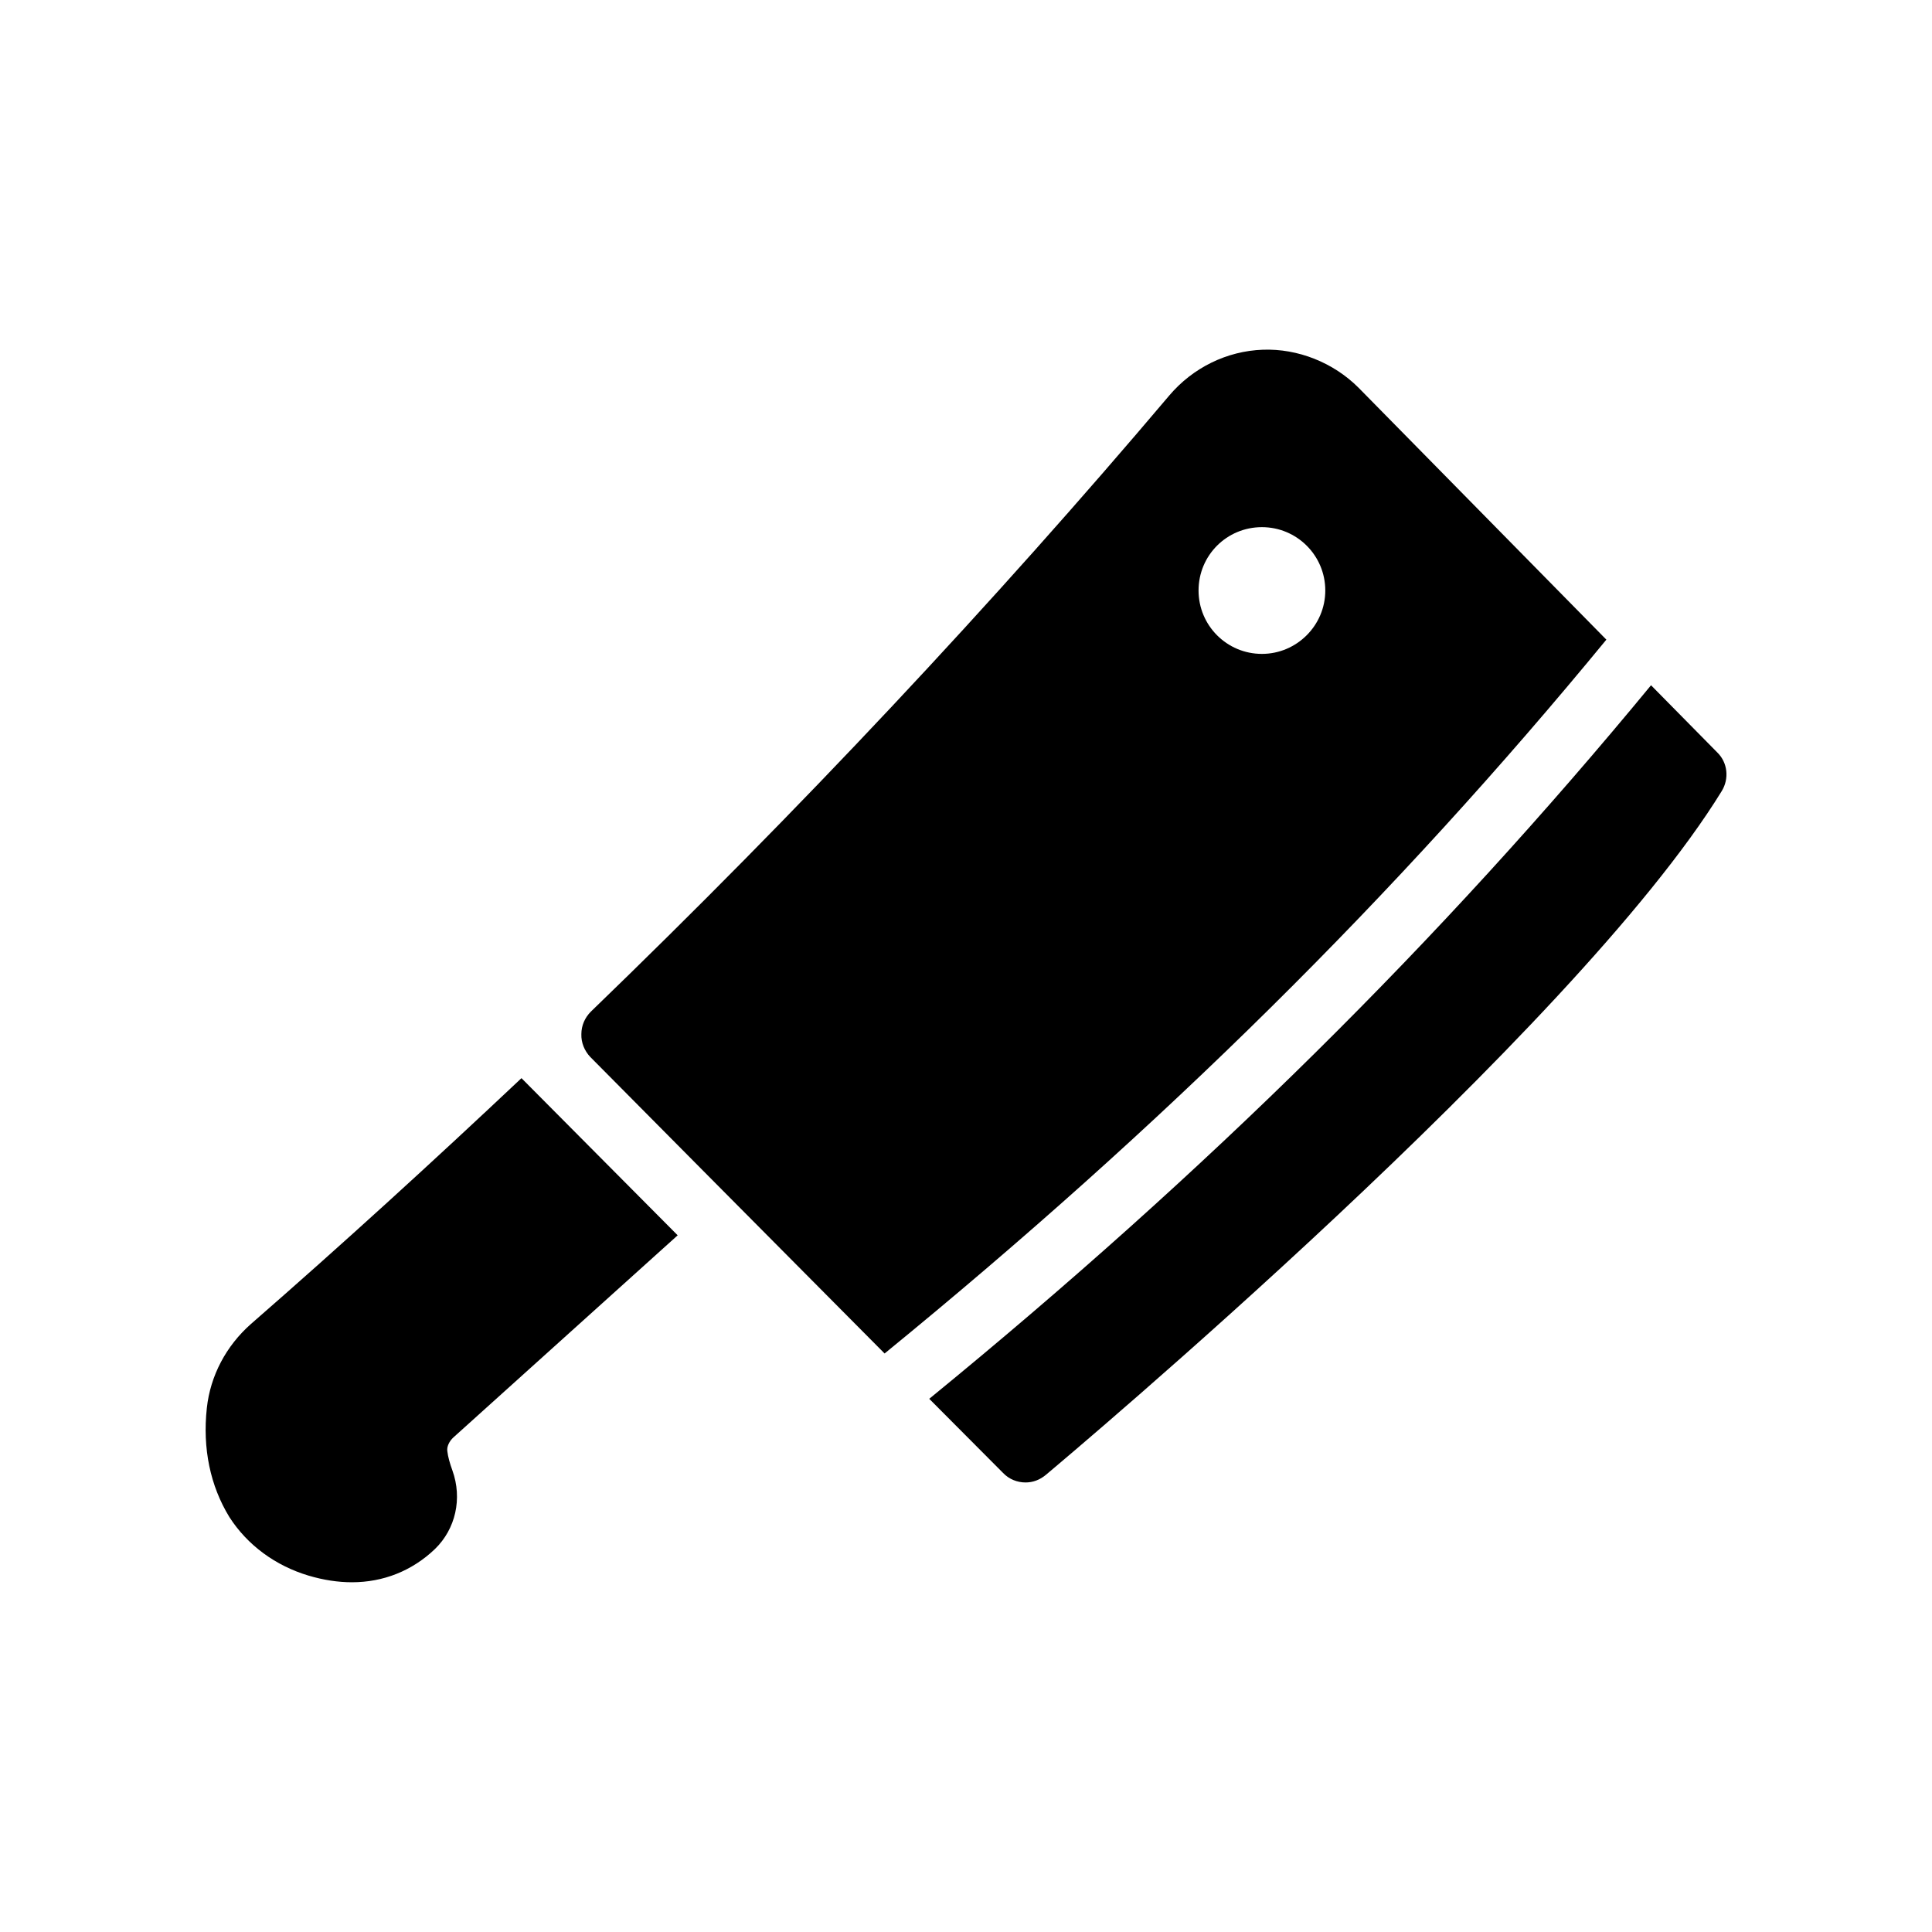
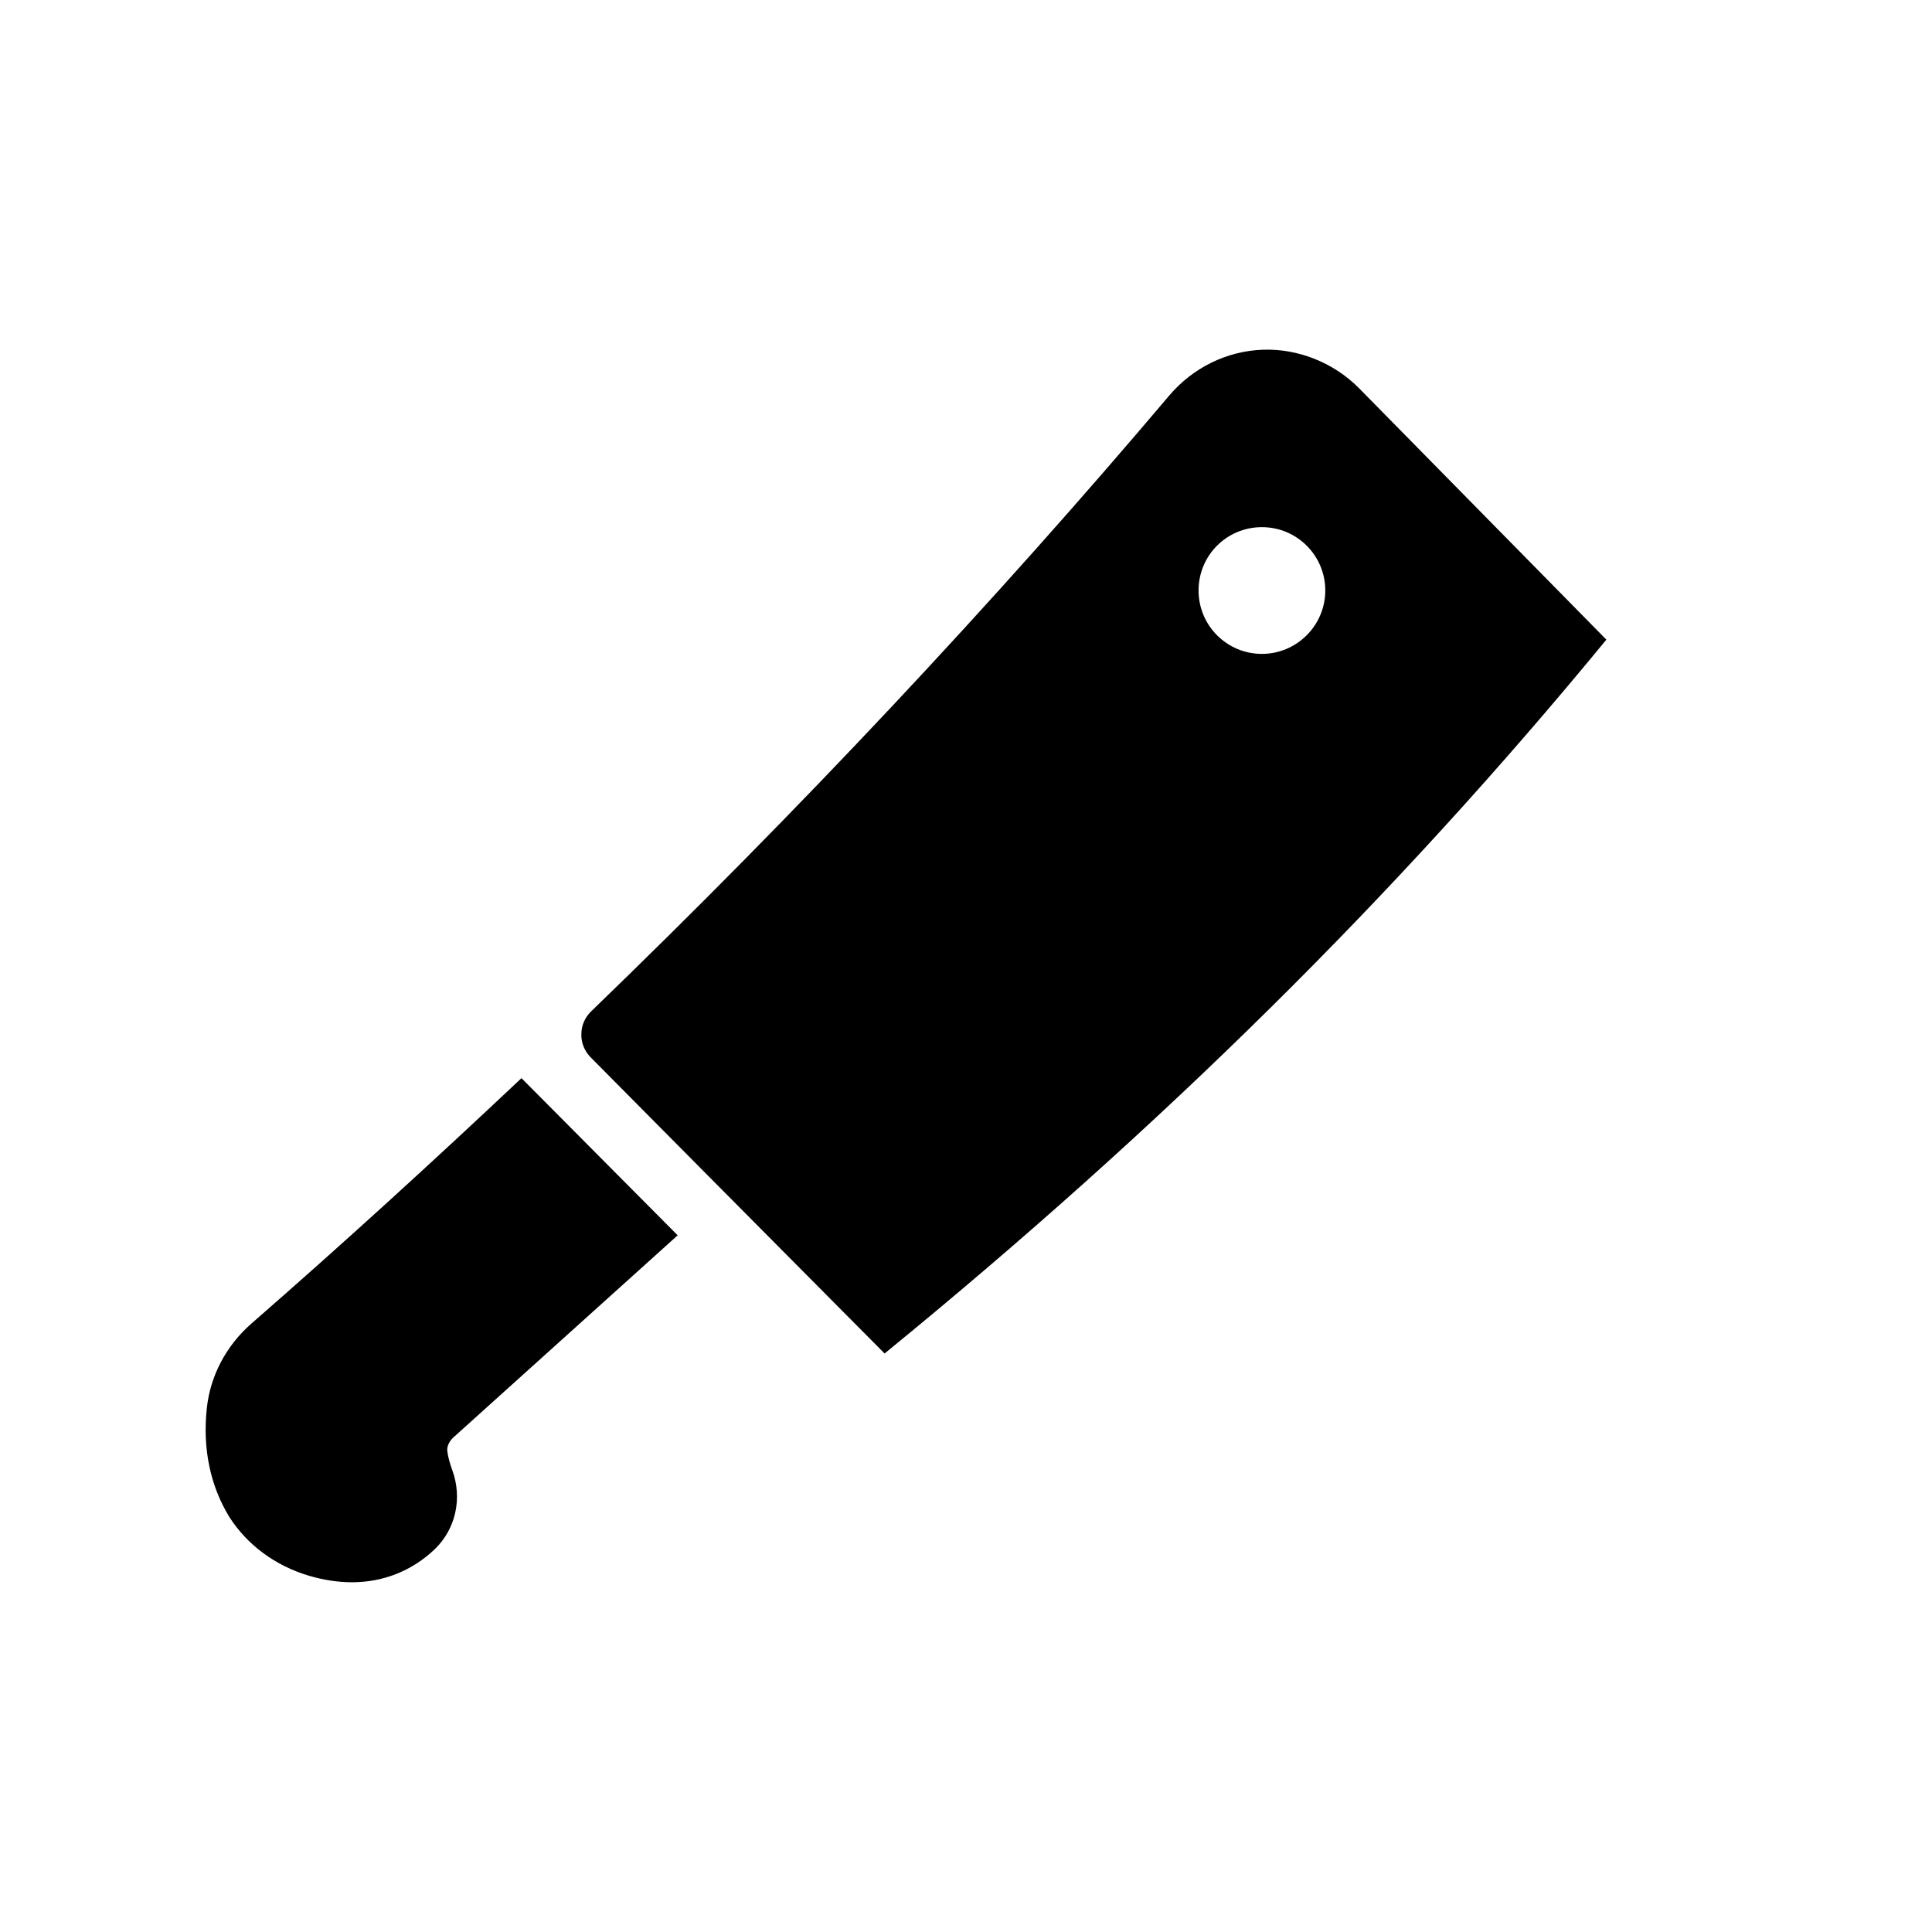
<svg xmlns="http://www.w3.org/2000/svg" fill="#000000" width="800px" height="800px" version="1.1" viewBox="144 144 512 512">
  <g>
    <path d="m569.7 313.51-65.664-66.754c-6.719-6.719-16.121-10.41-25.359-10.078-9.574 0.336-18.559 4.785-24.77 12.09-46.602 55.082-98.16 110.08-153.32 163.32-1.594 1.594-2.519 3.695-2.519 5.961-0.082 2.266 0.84 4.449 2.352 6.047l30.062 30.312 47.945 48.281c73.637-60.117 135.52-121.33 191.28-189.18zm-108.07-13.016c0-9.32 7.473-16.793 16.793-16.793 9.238 0 16.793 7.473 16.793 16.793 0 9.238-7.559 16.793-16.793 16.793-9.32 0-16.793-7.555-16.793-16.793z" />
-     <path d="m581.54 325.6c-55.84 67.762-117.73 128.98-191.28 189.1l19.566 19.648c1.594 1.68 3.777 2.519 5.961 2.519 1.93 0 3.777-0.672 5.375-2.016 5.711-4.785 139.98-117.55 179.11-181.2 2.016-3.273 1.594-7.559-1.176-10.242z" />
    <path d="m323.59 471.37-41.395-41.648c-23.512 22.168-47.527 44.082-71.707 65.16-6.551 5.793-10.746 13.688-11.672 22.25-1.176 10.746 0.922 20.656 5.961 28.887 4.785 7.473 12.258 12.93 20.992 15.535 3.945 1.176 7.809 1.762 11.504 1.762 8.312 0 15.953-3.023 22-8.816 5.457-5.289 7.305-13.352 4.617-20.824-0.672-1.848-1.176-3.609-1.344-5.121-0.168-1.176 0.504-2.602 1.594-3.609z" />
  </g>
</svg>